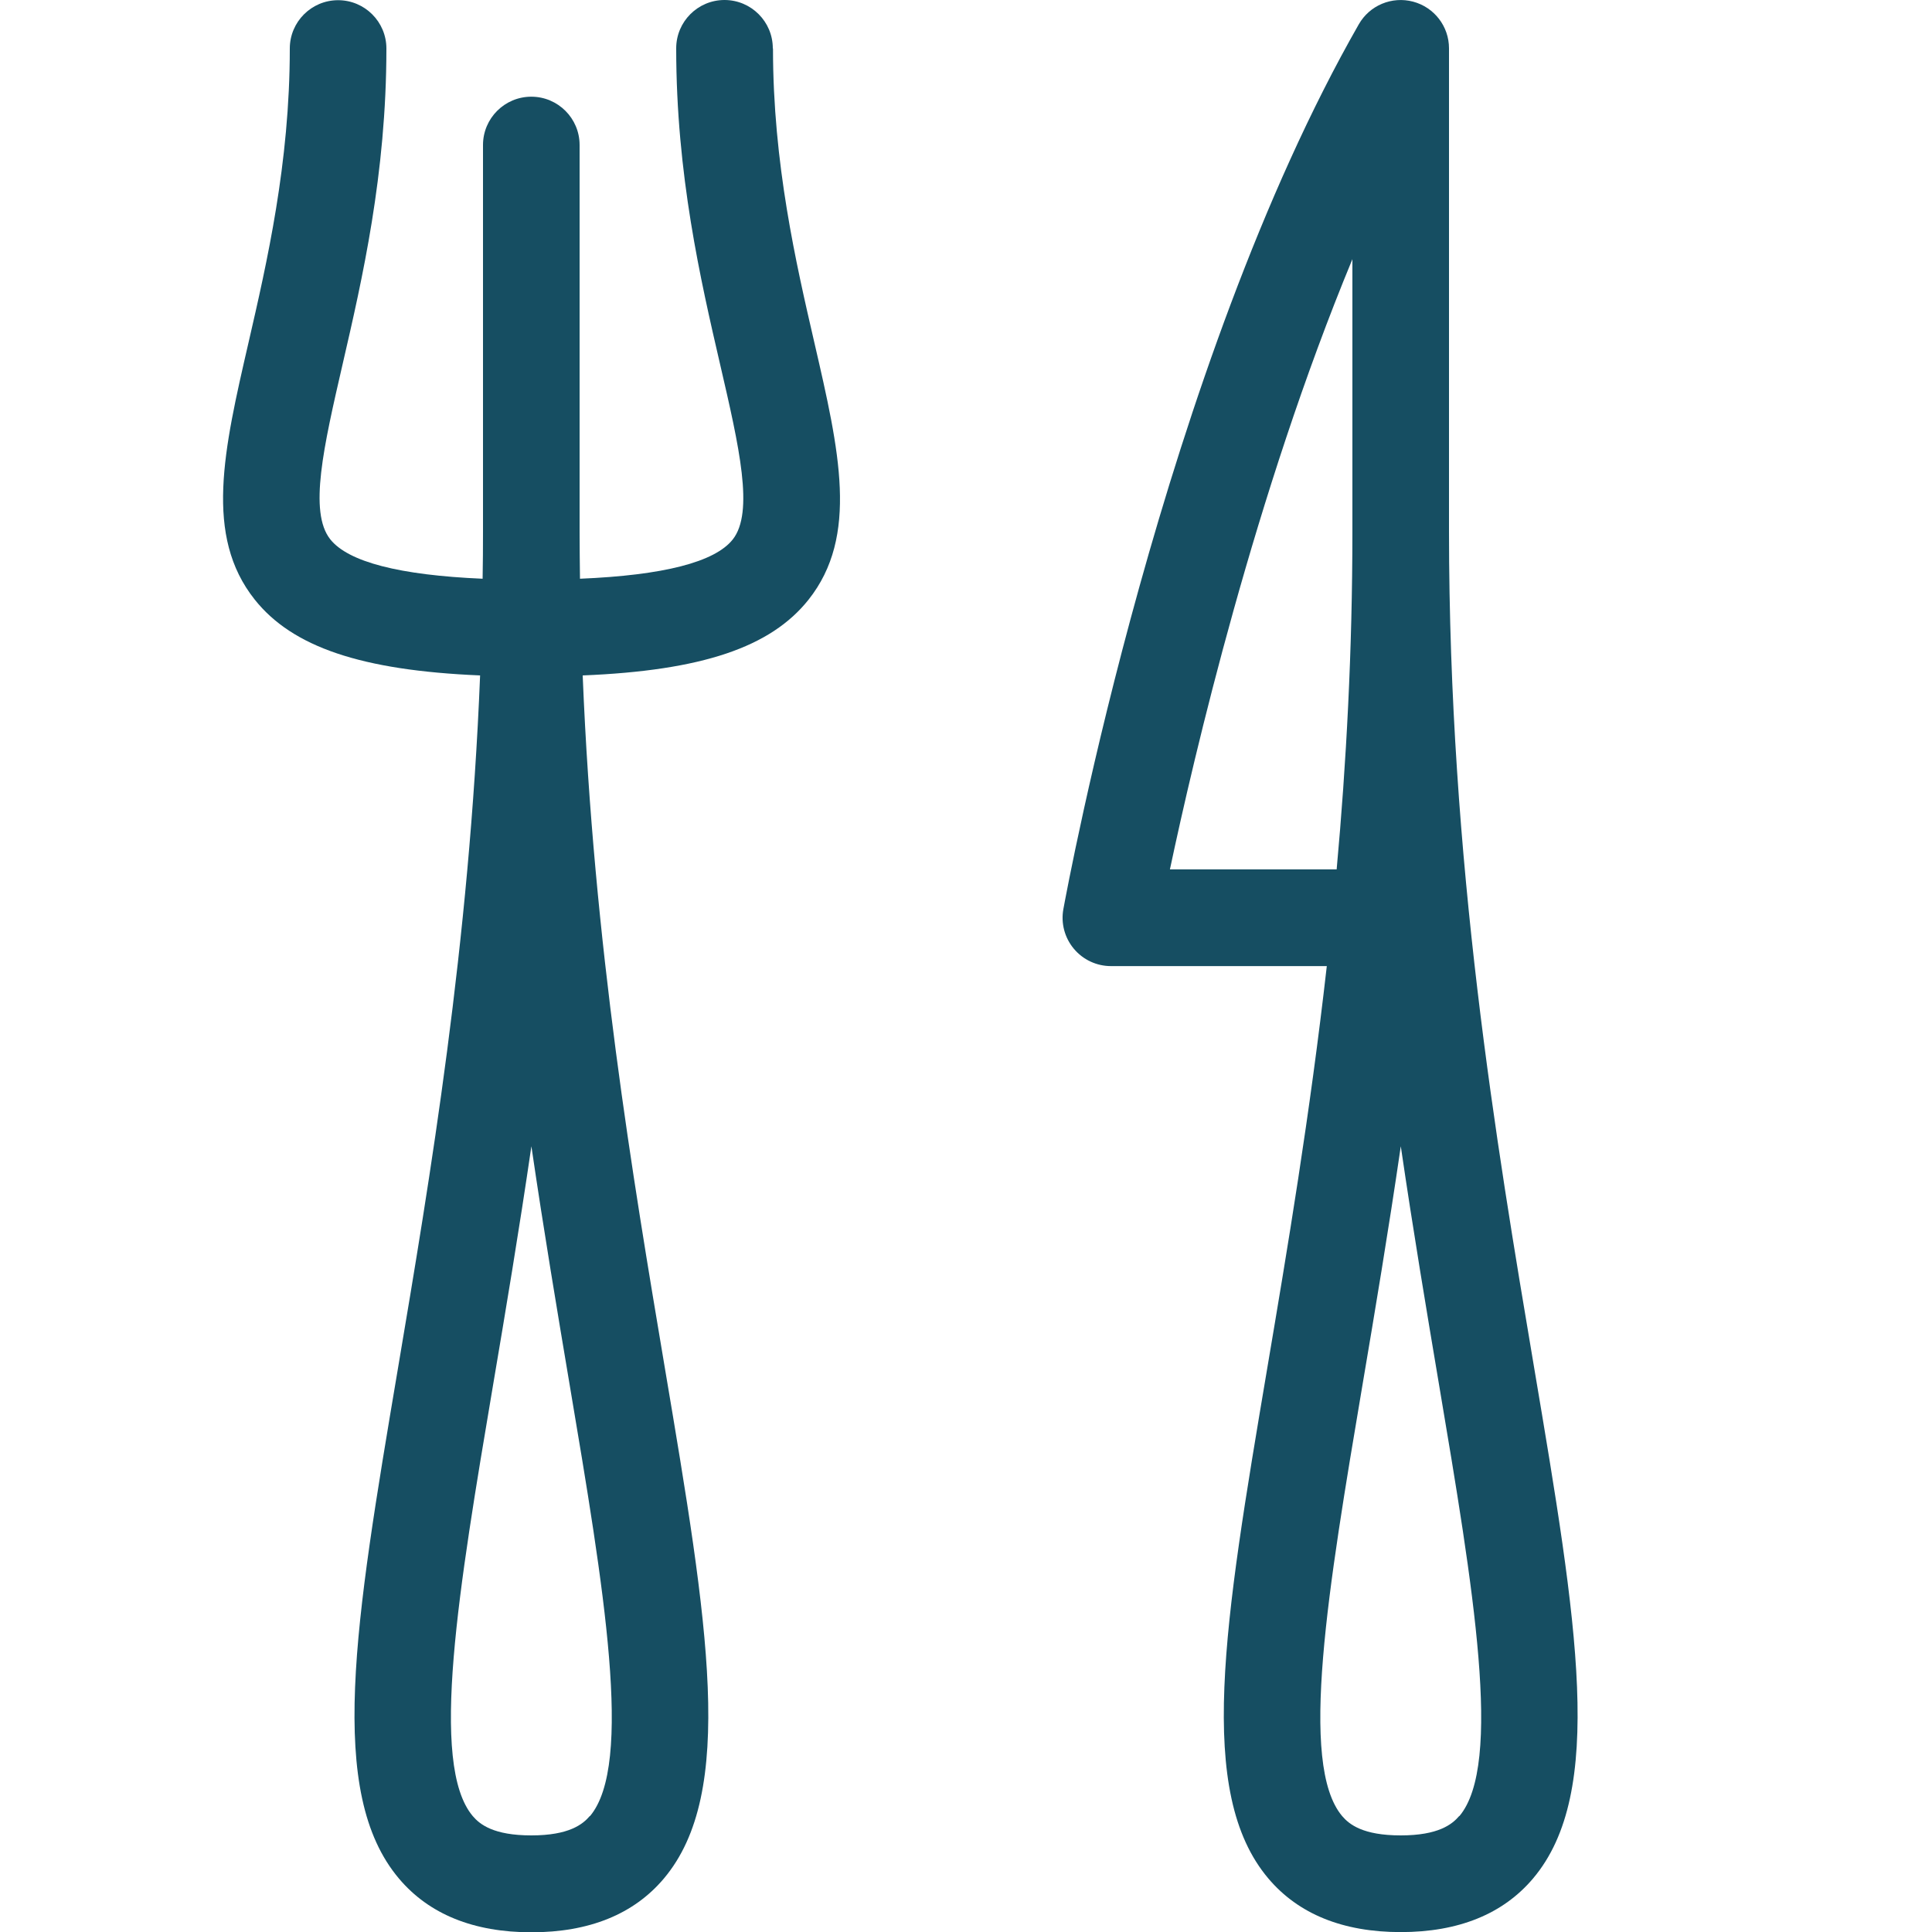
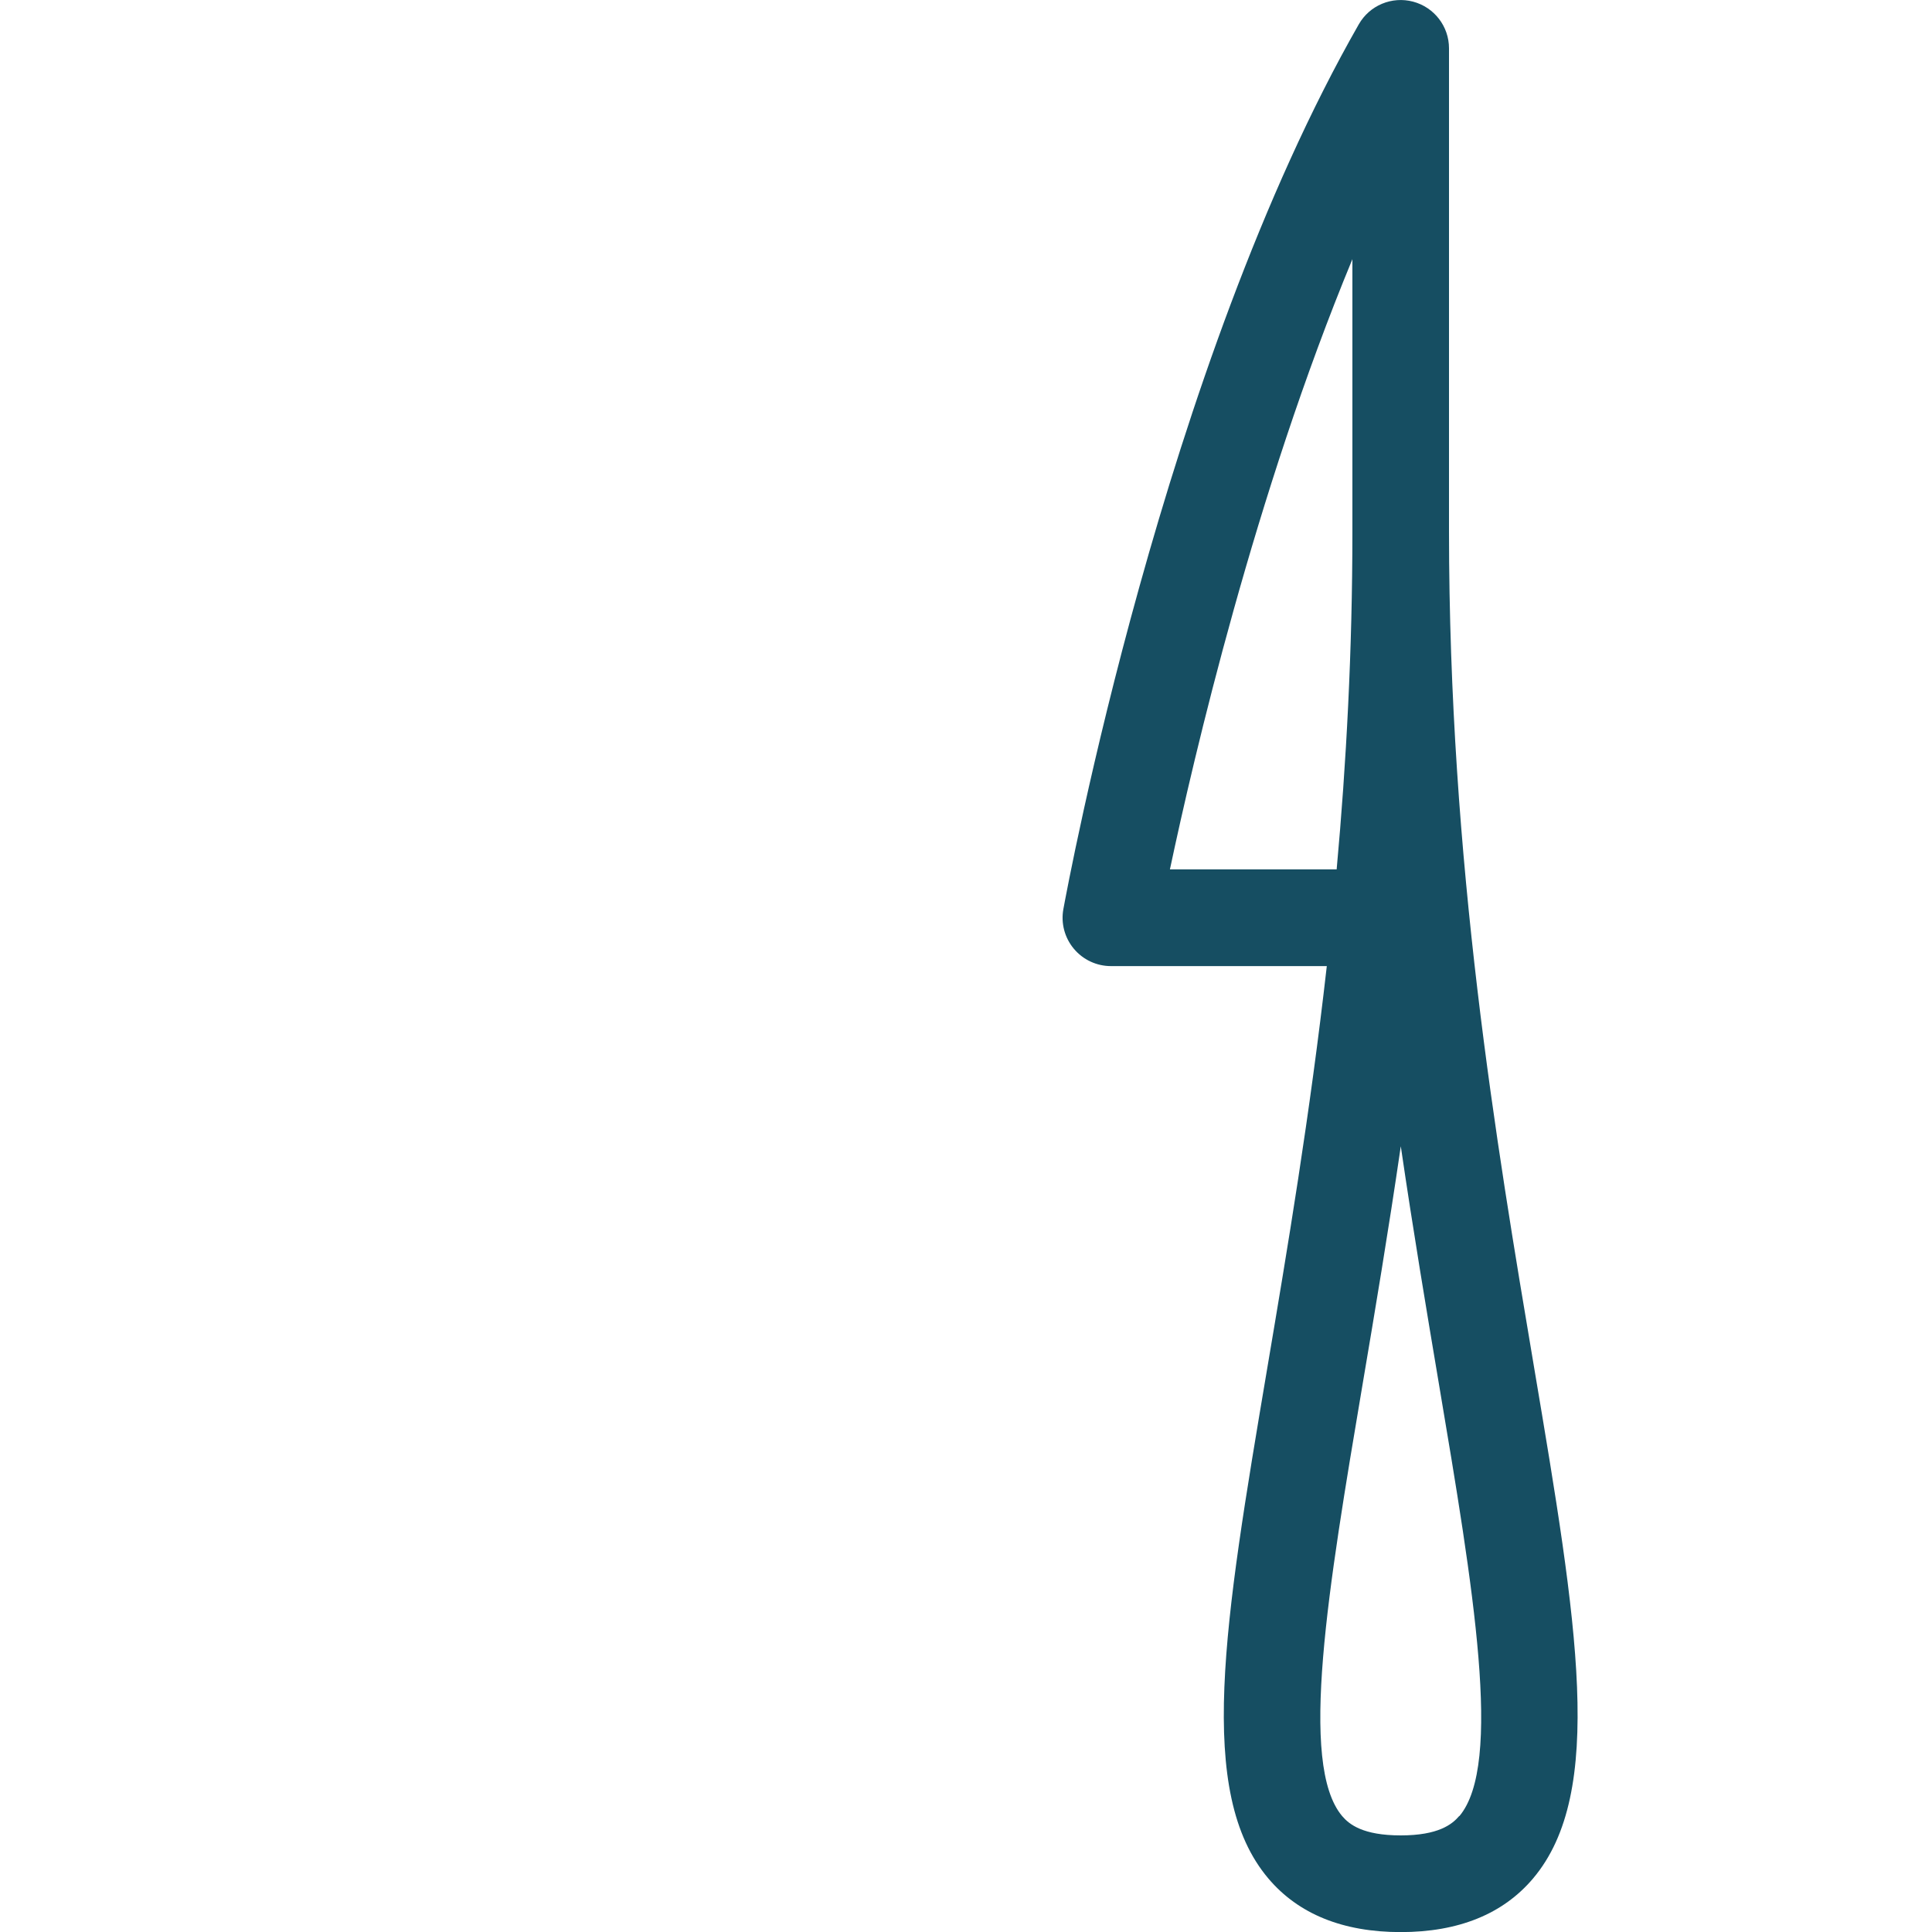
<svg xmlns="http://www.w3.org/2000/svg" version="1.1" width="20" height="20" viewBox="0 0 20 20">
  <style type="text/css">
  svg path {fill: #164e62;}
</style>
-   <path d="M8 0.5c0-0.276-0.224-0.5-0.5-0.5s-0.5 0.224-0.5 0.5c0 1.306 0.252 2.397 0.455 3.274 0.198 0.854 0.353 1.529 0.13 1.811-0.186 0.234-0.717 0.37-1.581 0.406-0.002-0.162-0.004-0.326-0.004-0.49v-4c0-0.276-0.224-0.5-0.5-0.5s-0.5 0.224-0.5 0.5v4c0 0.165-0.001 0.328-0.004 0.49-0.861-0.037-1.391-0.174-1.577-0.408-0.225-0.283-0.069-0.959 0.128-1.814 0.202-0.875 0.453-1.965 0.453-3.267 0-0.276-0.224-0.5-0.5-0.5s-0.5 0.224-0.5 0.5c0 1.189-0.237 2.217-0.427 3.043-0.258 1.118-0.461 2.002 0.064 2.662 0.39 0.49 1.101 0.733 2.333 0.785-0.112 2.79-0.516 5.19-0.851 7.177-0.446 2.644-0.74 4.39 0.012 5.279 0.311 0.368 0.772 0.555 1.37 0.555s1.059-0.187 1.37-0.555c0.752-0.89 0.458-2.638 0.012-5.284-0.334-1.985-0.738-4.384-0.851-7.172 1.235-0.050 1.946-0.292 2.337-0.783 0.524-0.659 0.32-1.541 0.062-2.659-0.191-0.827-0.429-1.857-0.429-3.048zM6.106 18.799c-0.073 0.086-0.215 0.201-0.606 0.201s-0.533-0.114-0.606-0.2c-0.452-0.535-0.145-2.357 0.211-4.467 0.129-0.762 0.267-1.585 0.396-2.467 0.129 0.881 0.267 1.701 0.395 2.463 0.356 2.112 0.663 3.936 0.211 4.472z" fill="#000000" />
  <path d="M15.882 14.162c-0.393-2.331-0.881-5.231-0.882-8.662v-5c0-0.227-0.153-0.425-0.372-0.483s-0.45 0.038-0.562 0.235c-2.019 3.534-3.016 8.931-3.058 9.159-0.027 0.146 0.013 0.296 0.108 0.41s0.236 0.18 0.384 0.18h2.235c-0.175 1.544-0.409 2.935-0.617 4.166-0.446 2.644-0.74 4.39 0.012 5.279 0.311 0.368 0.772 0.555 1.37 0.555s1.059-0.187 1.37-0.555c0.752-0.89 0.458-2.638 0.012-5.284zM12.111 9c0.248-1.171 0.882-3.887 1.889-6.317v2.817c0 1.236-0.063 2.403-0.163 3.5h-1.727zM15.106 18.799c-0.073 0.086-0.215 0.201-0.606 0.201s-0.533-0.114-0.606-0.2c-0.452-0.535-0.145-2.357 0.211-4.467 0.129-0.762 0.267-1.585 0.396-2.467 0.129 0.881 0.267 1.702 0.395 2.463 0.356 2.112 0.663 3.936 0.211 4.472z" fill="#000000" />
</svg>